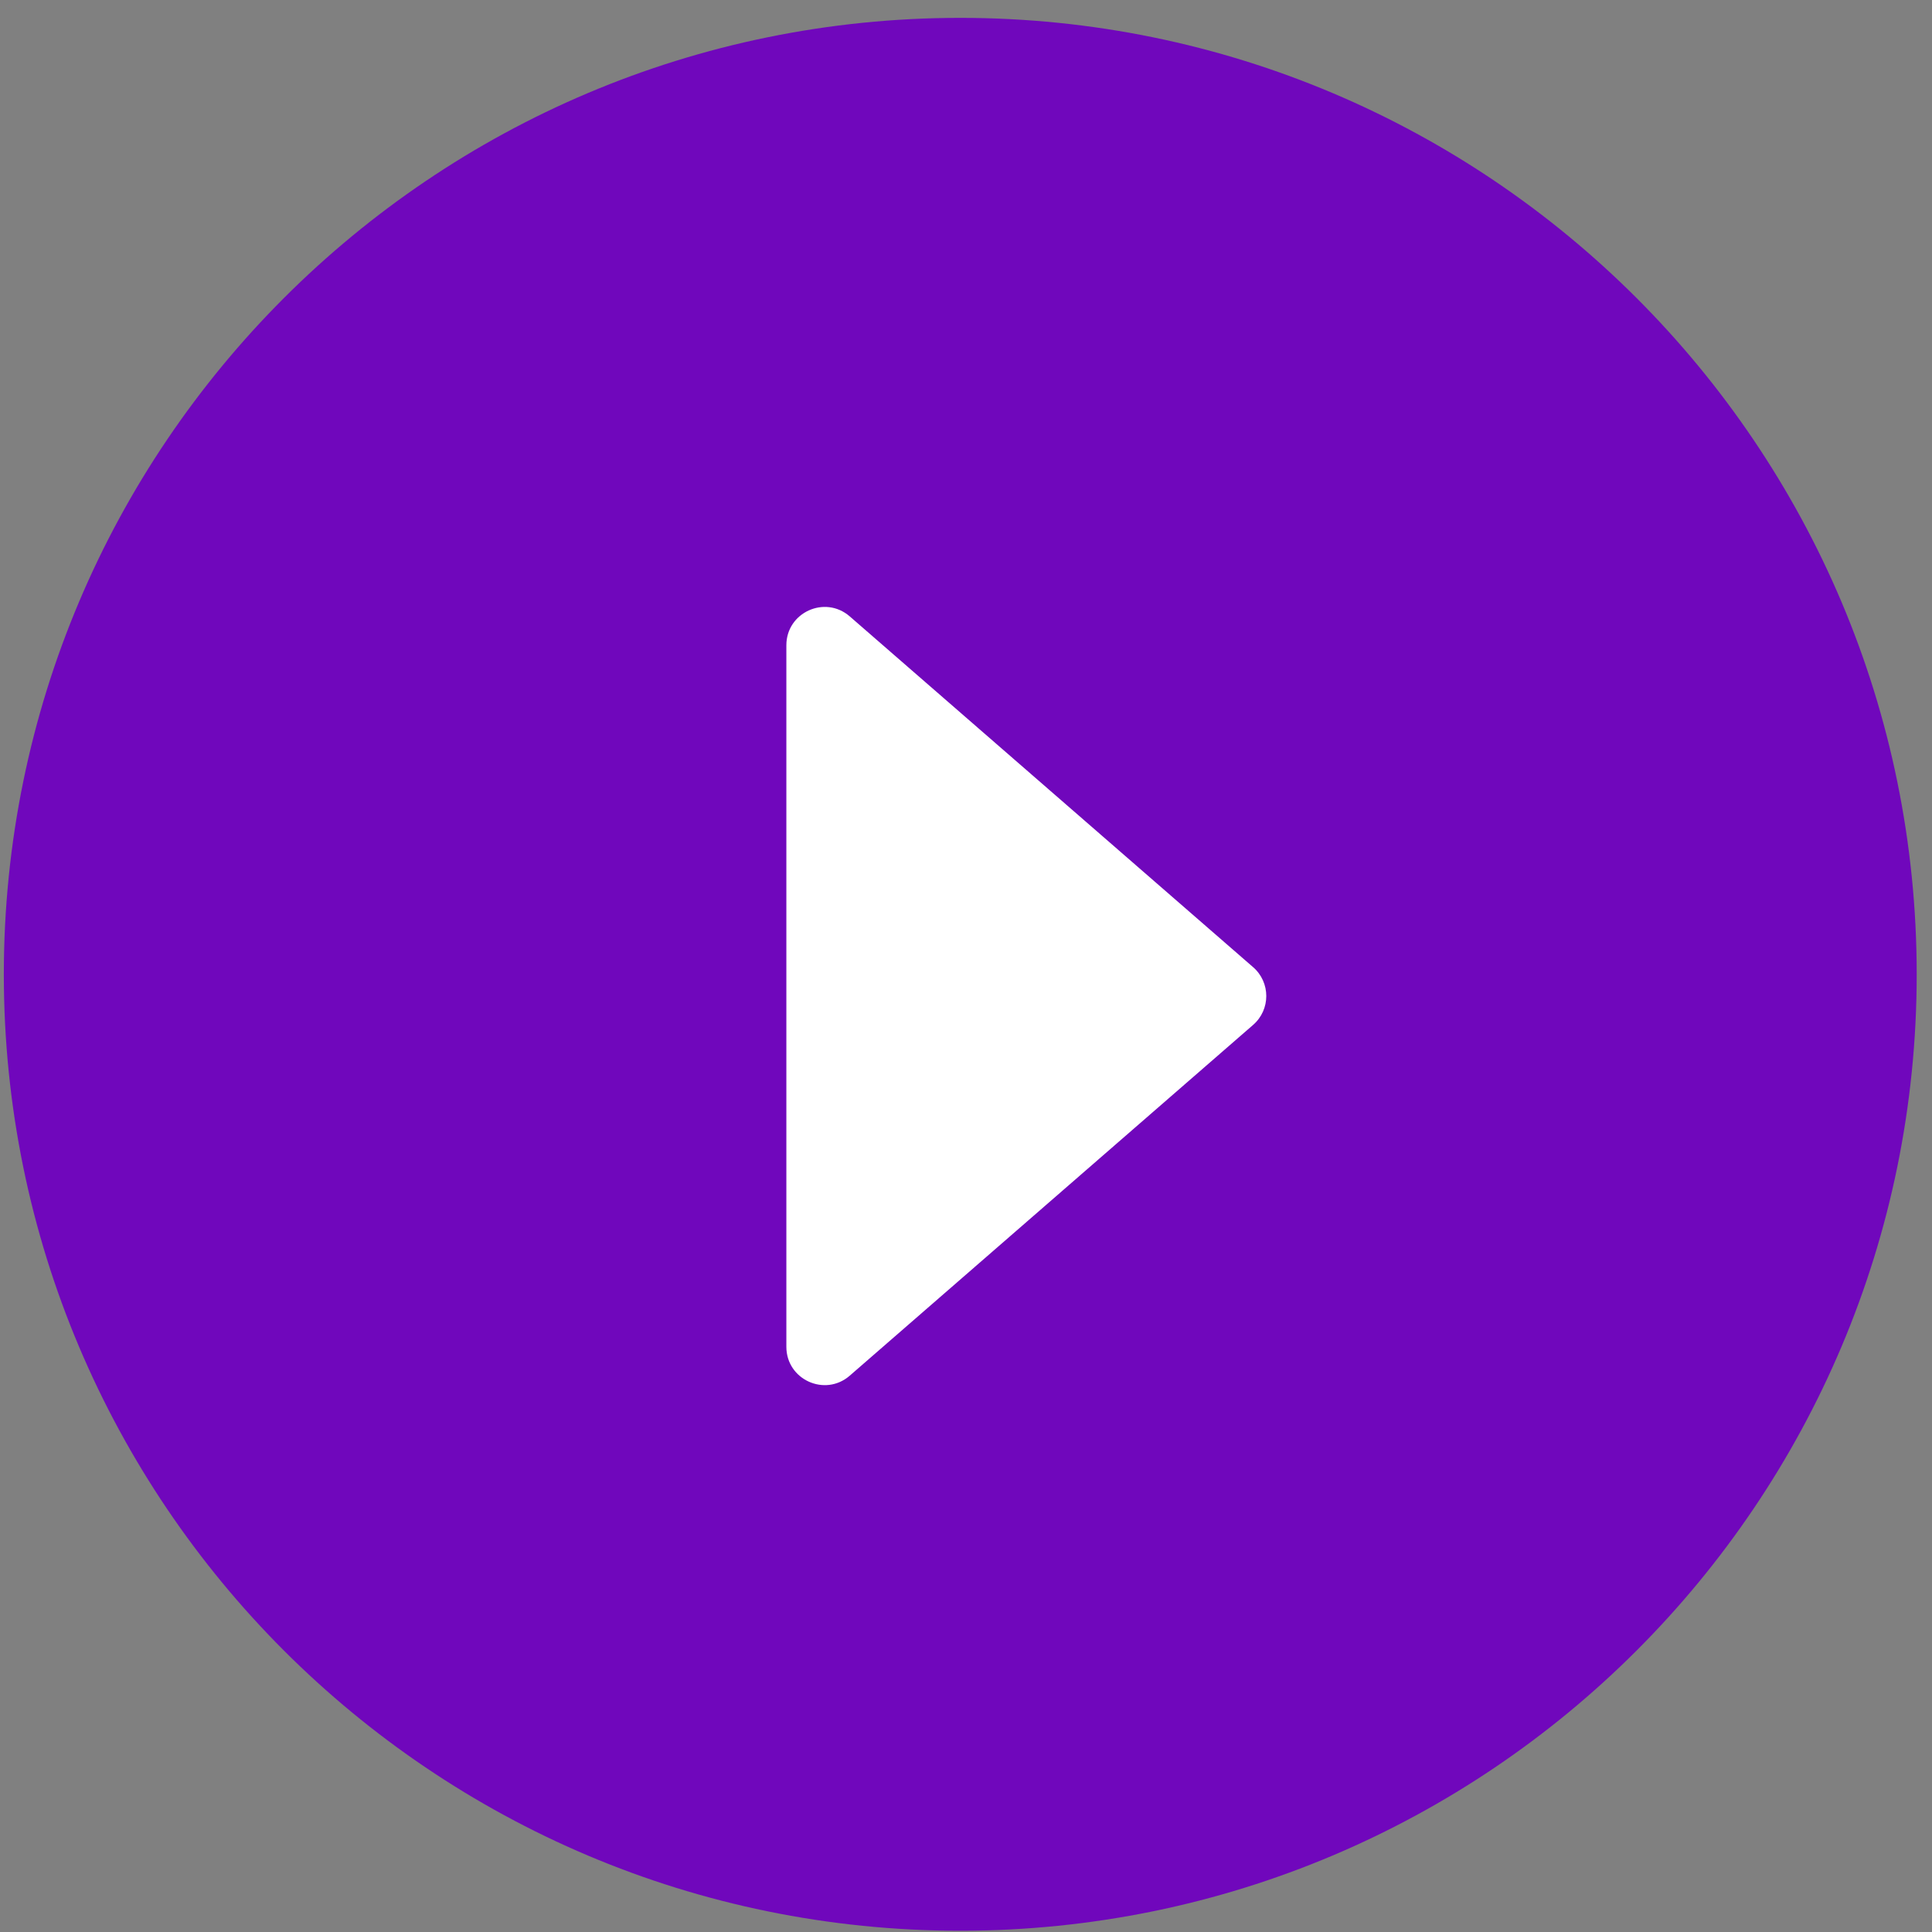
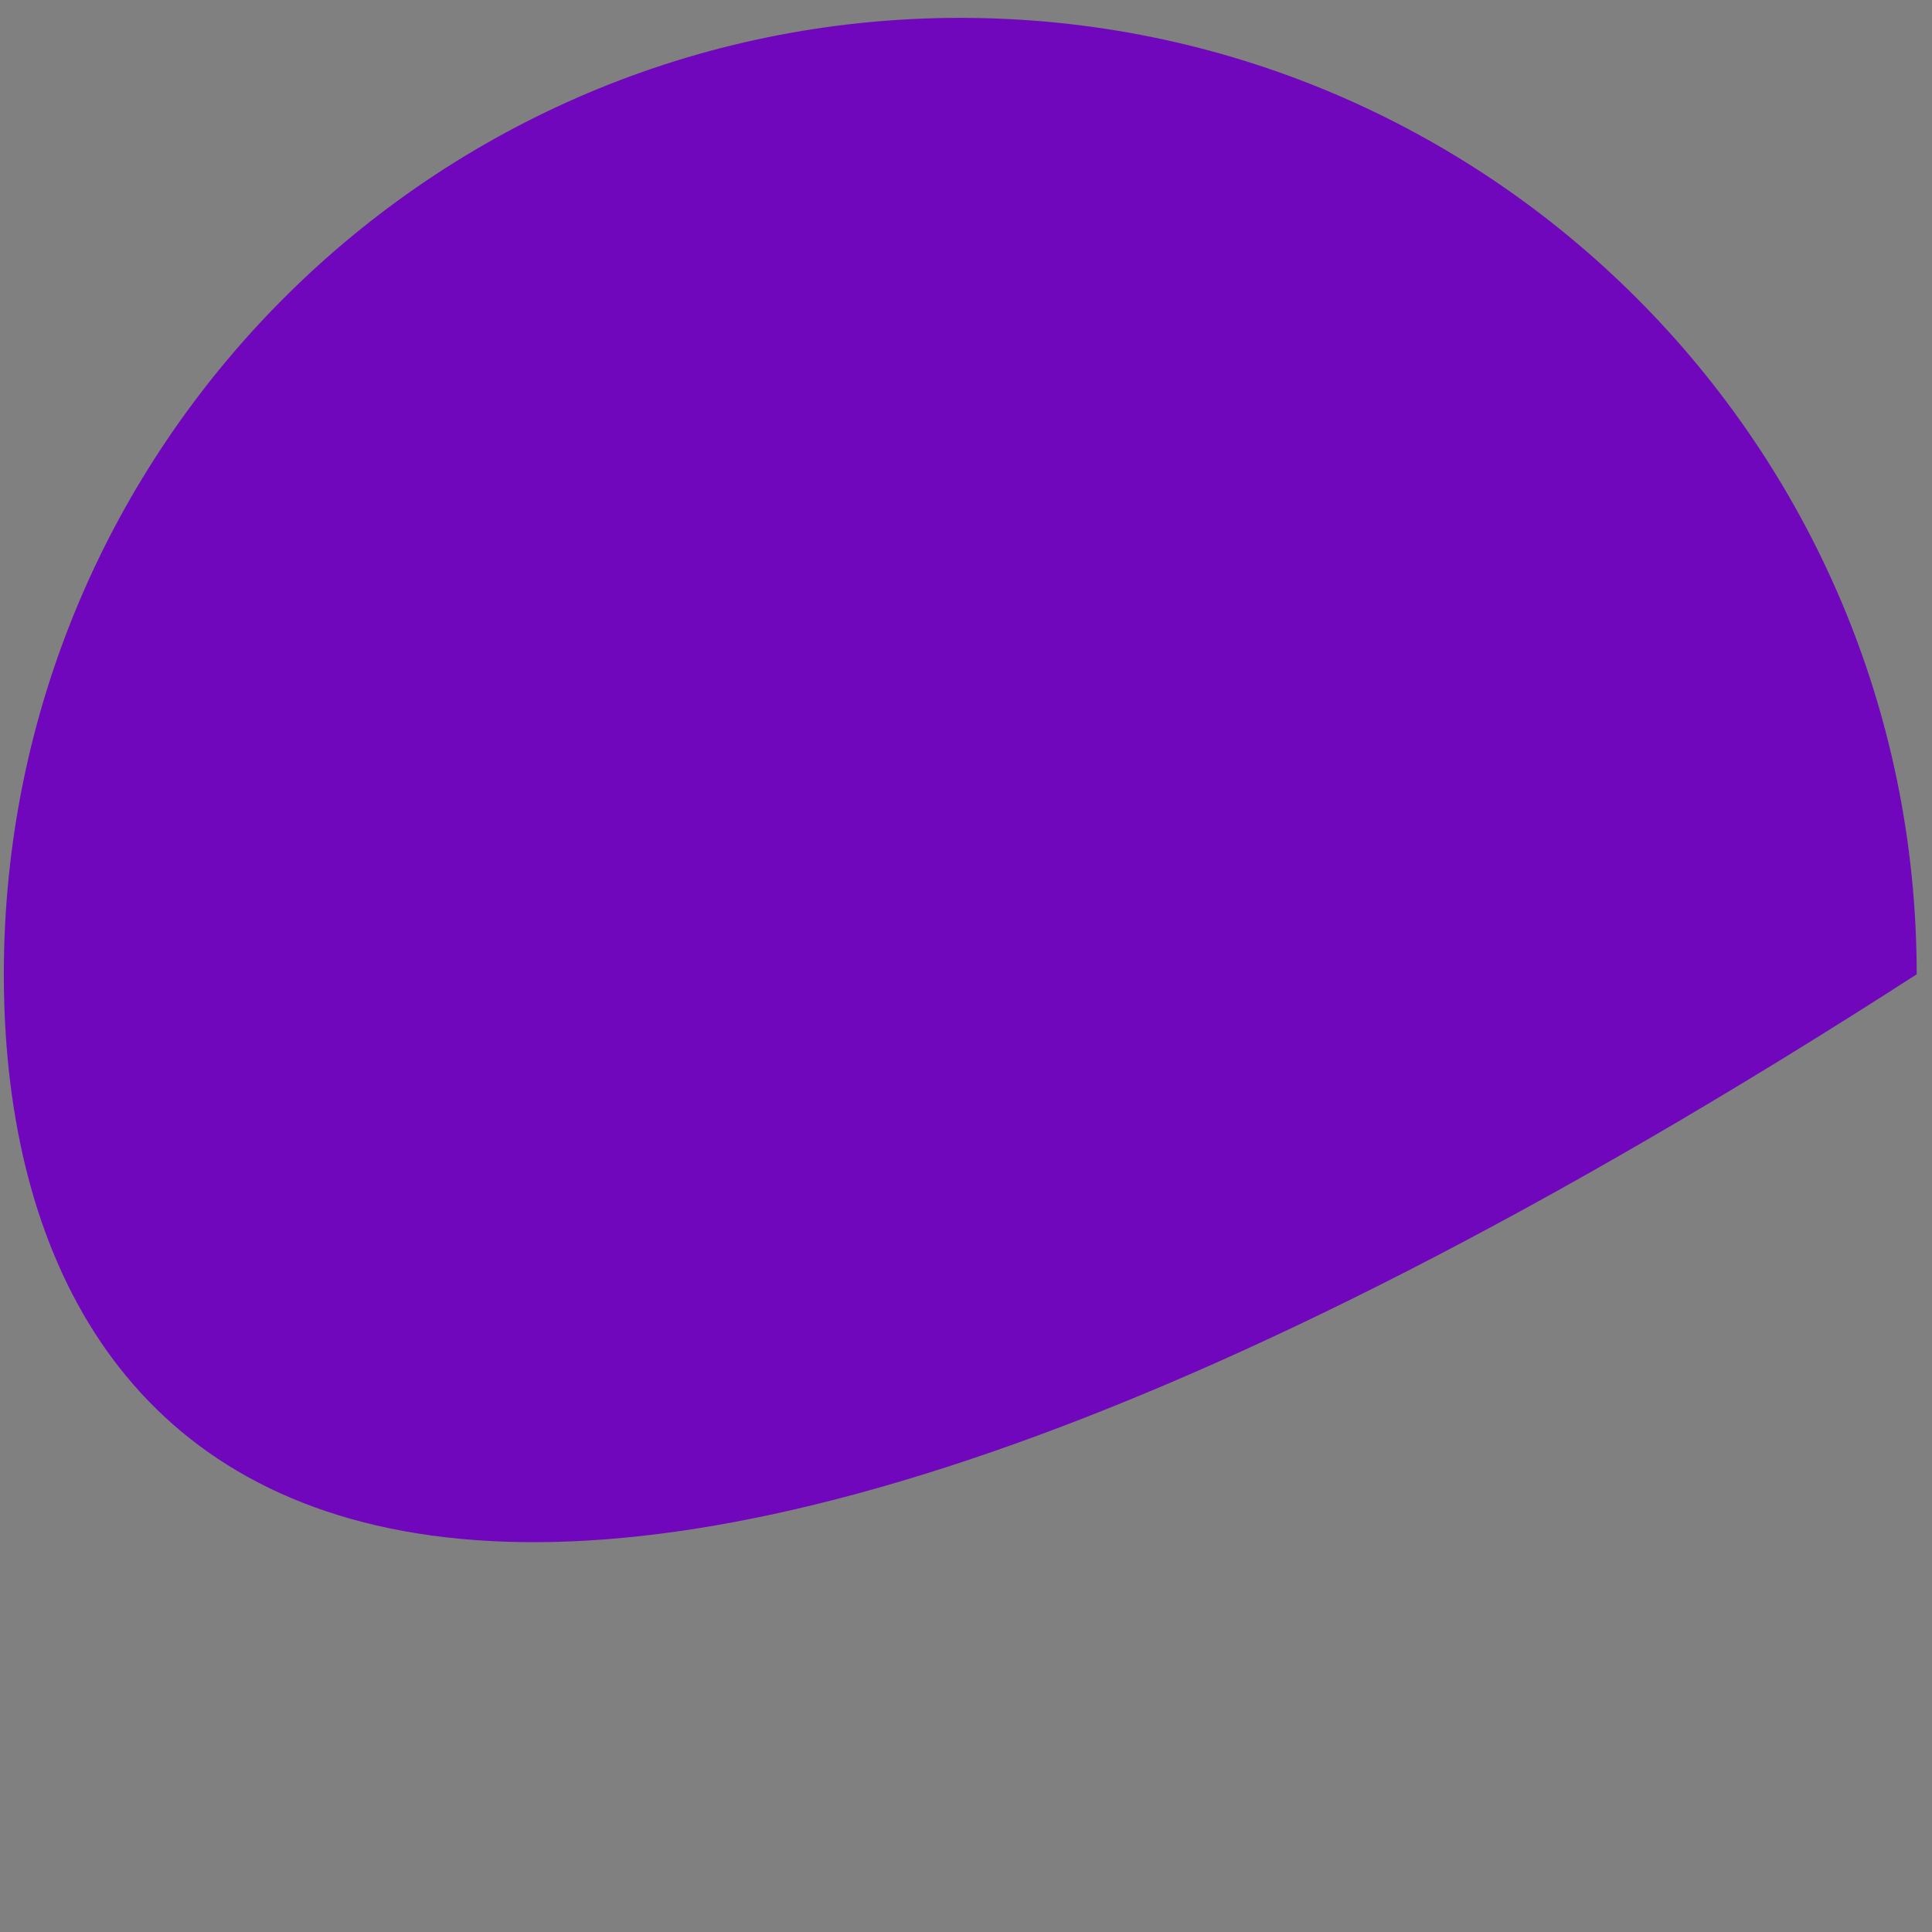
<svg xmlns="http://www.w3.org/2000/svg" width="101" height="101" viewBox="0 0 101 101" fill="none">
  <rect x="0" y="0" width="101" height="101" fill="#808080" stroke="none" />
-   <path d="M50.2 0.934C77.814 0.934 100.2 23.319 100.2 50.934C100.2 78.548 77.814 100.934 50.2 100.934C22.586 100.934 0.2 78.548 0.2 50.934C0.2 23.319 22.586 0.934 50.2 0.934Z" fill="#7007BC" />
-   <path d="M41.109 70.408V33.732C41.109 32.017 43.127 31.098 44.422 32.223L65.51 50.561C66.427 51.358 66.427 52.782 65.51 53.579L44.422 71.917C43.127 73.043 41.109 72.123 41.109 70.408Z" fill="white" />
+   <path d="M50.2 0.934C77.814 0.934 100.2 23.319 100.2 50.934C22.586 100.934 0.2 78.548 0.2 50.934C0.2 23.319 22.586 0.934 50.2 0.934Z" fill="#7007BC" />
</svg>